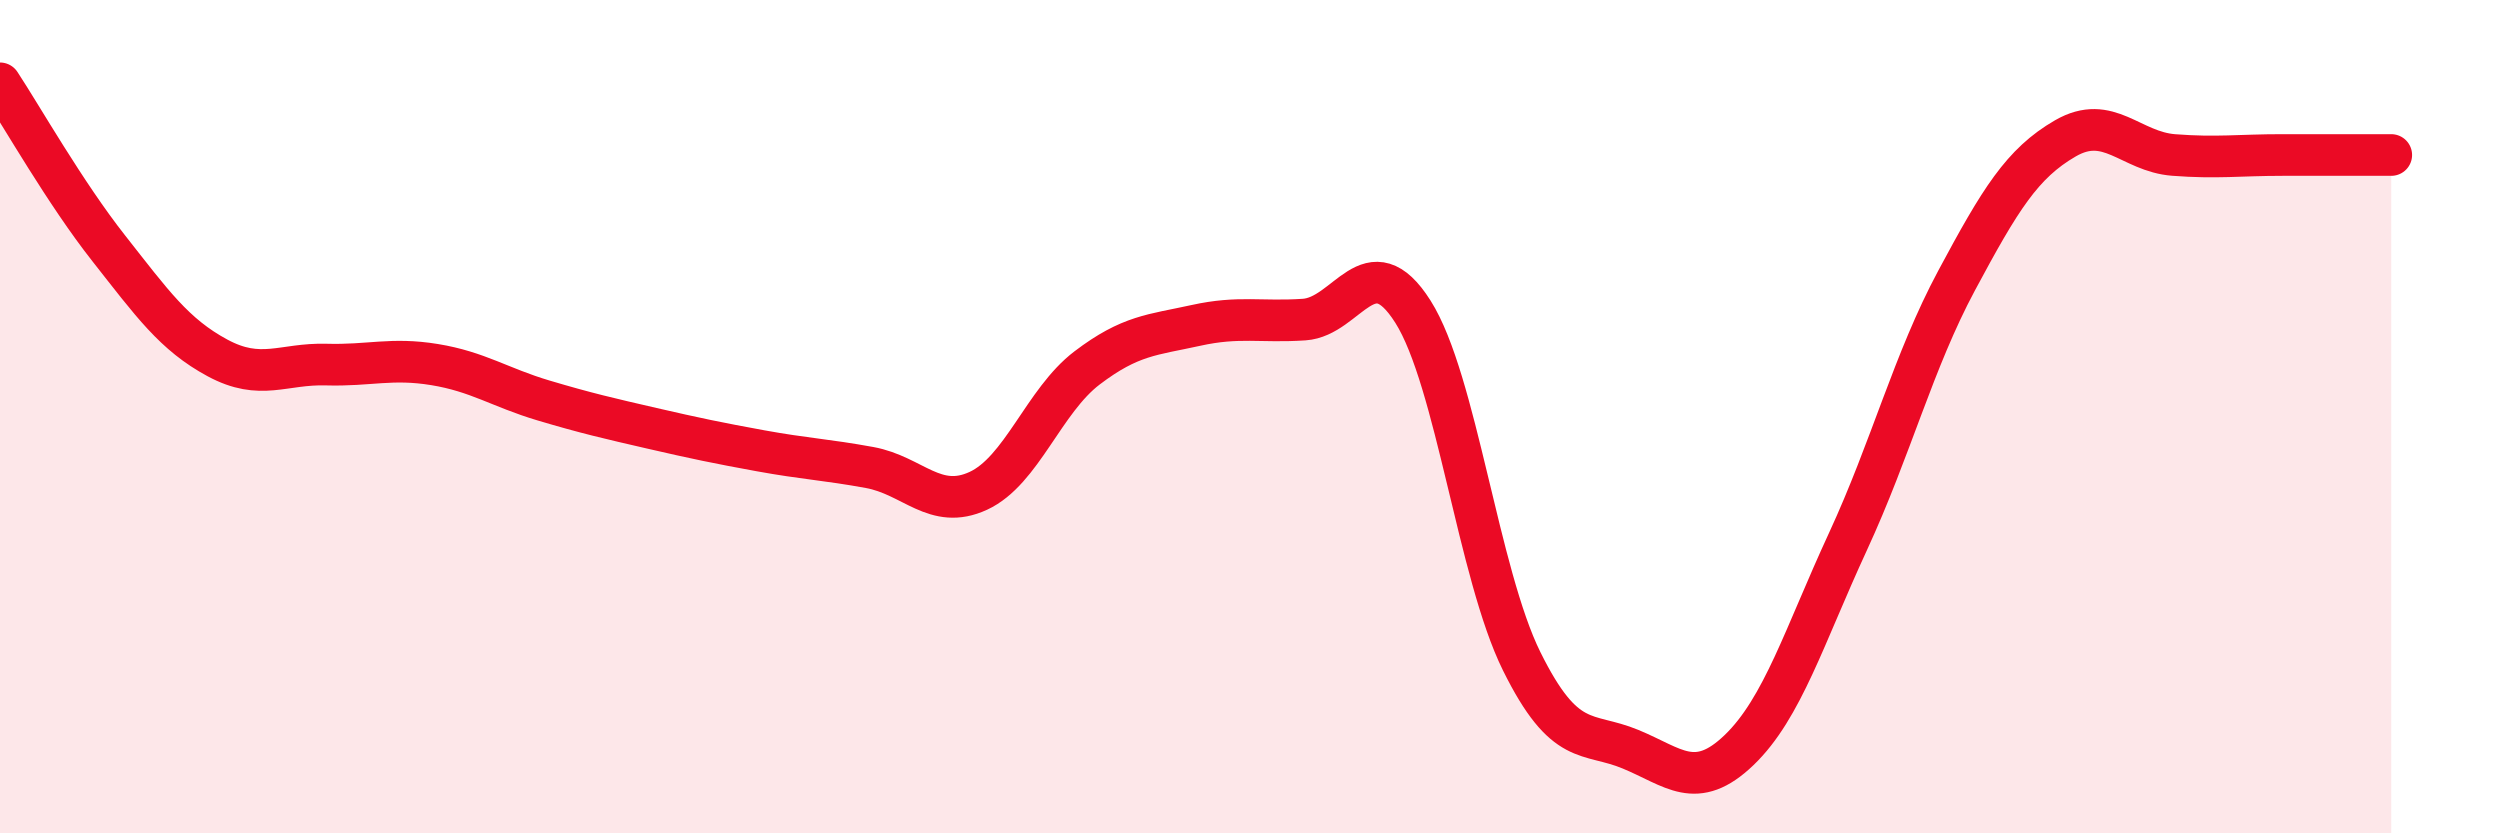
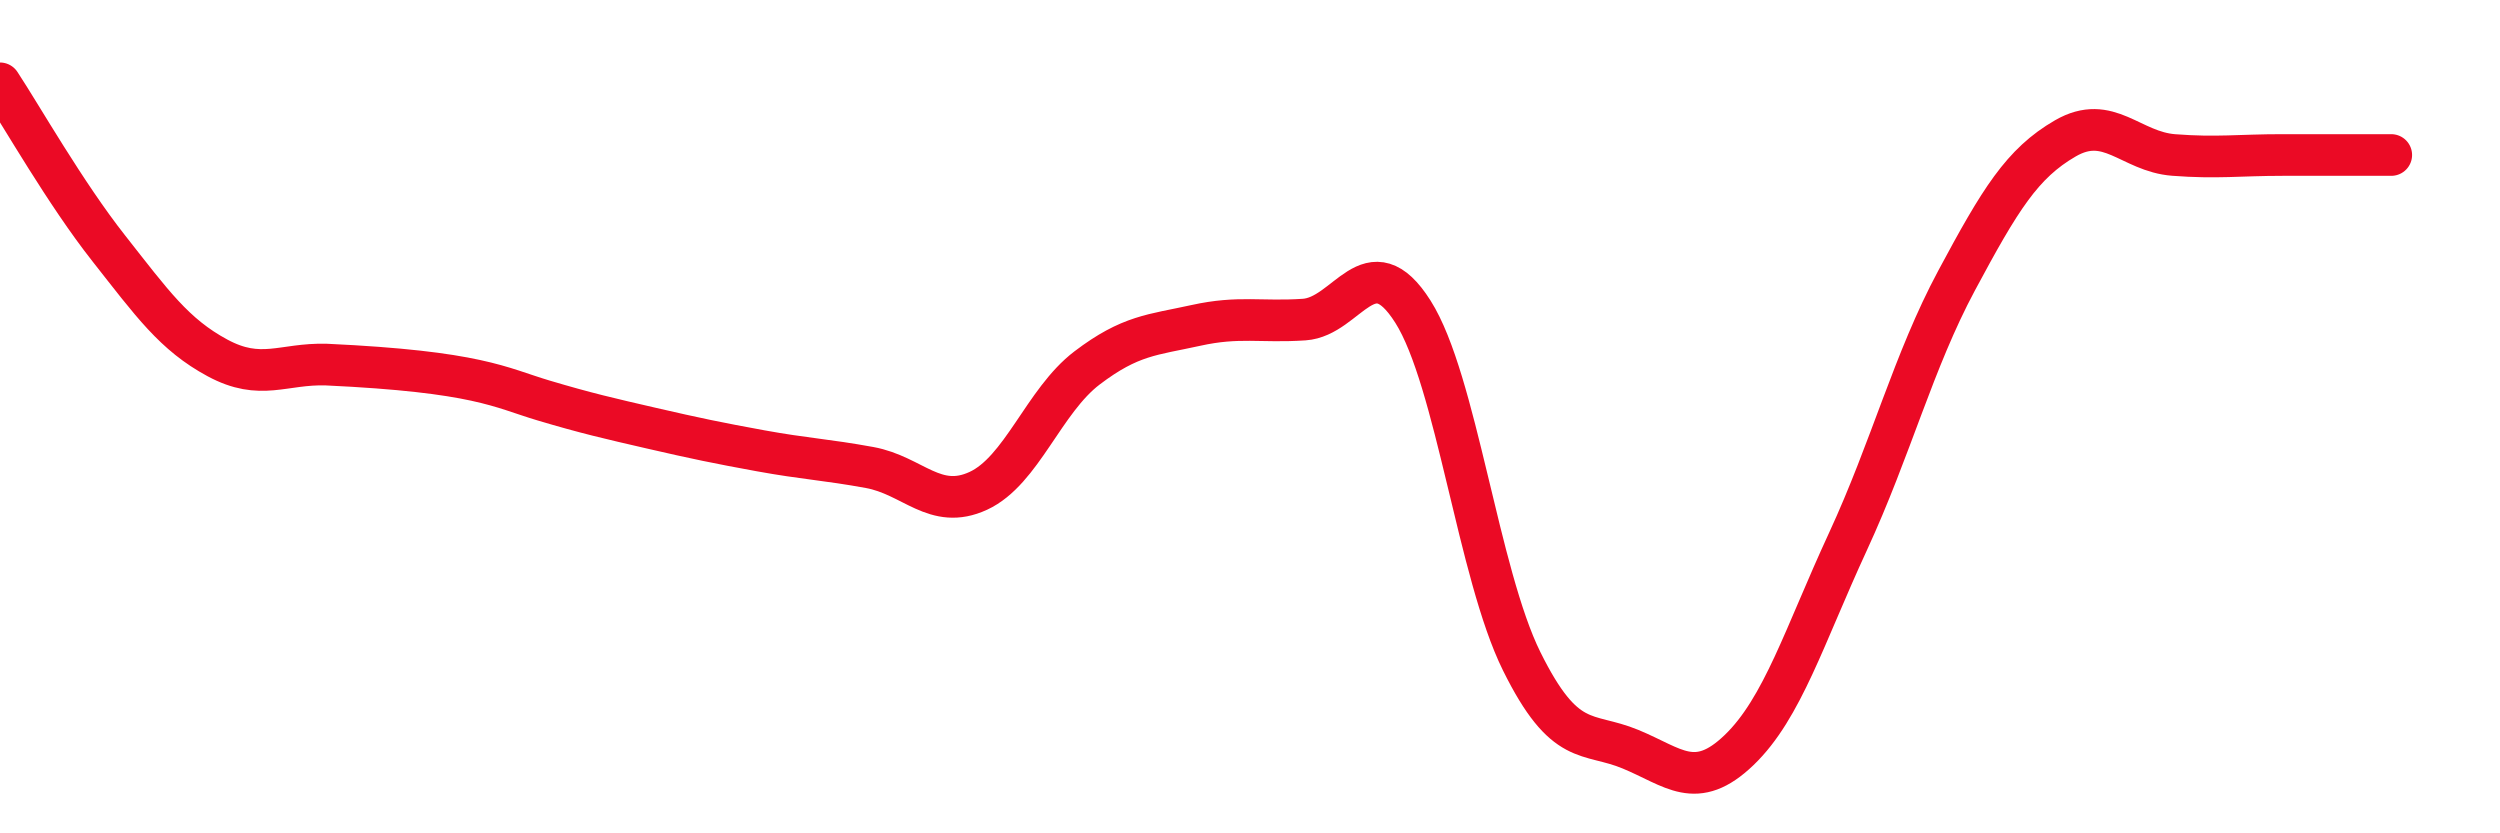
<svg xmlns="http://www.w3.org/2000/svg" width="60" height="20" viewBox="0 0 60 20">
-   <path d="M 0,2 C 0.52,2.79 1.57,4.64 2.61,5.96 C 3.65,7.28 4.18,8.03 5.22,8.59 C 6.26,9.15 6.79,8.72 7.83,8.75 C 8.87,8.78 9.39,8.58 10.43,8.75 C 11.47,8.92 12,9.3 13.04,9.61 C 14.08,9.92 14.61,10.04 15.65,10.28 C 16.69,10.52 17.22,10.63 18.26,10.82 C 19.3,11.01 19.83,11.03 20.87,11.22 C 21.91,11.41 22.44,12.26 23.48,11.78 C 24.52,11.3 25.05,9.62 26.09,8.83 C 27.13,8.04 27.66,8.04 28.7,7.81 C 29.74,7.58 30.26,7.74 31.3,7.67 C 32.34,7.6 32.87,5.84 33.91,7.48 C 34.95,9.12 35.48,13.77 36.52,15.87 C 37.56,17.97 38.09,17.55 39.13,17.98 C 40.17,18.41 40.7,19 41.74,18 C 42.78,17 43.31,15.25 44.35,13 C 45.39,10.75 45.92,8.67 46.96,6.73 C 48,4.79 48.53,3.92 49.57,3.32 C 50.61,2.72 51.13,3.64 52.17,3.72 C 53.21,3.8 53.74,3.72 54.78,3.72 C 55.82,3.72 56.87,3.72 57.39,3.72L57.39 20L0 20Z" fill="#EB0A25" opacity="0.1" stroke-linecap="round" stroke-linejoin="round" />
-   <path d="M 0,2 C 0.52,2.79 1.57,4.64 2.61,5.96 C 3.65,7.28 4.18,8.03 5.22,8.59 C 6.26,9.15 6.79,8.72 7.83,8.75 C 8.87,8.78 9.39,8.58 10.43,8.75 C 11.47,8.92 12,9.3 13.04,9.61 C 14.08,9.92 14.61,10.04 15.65,10.28 C 16.69,10.52 17.22,10.63 18.26,10.82 C 19.3,11.01 19.83,11.03 20.87,11.22 C 21.91,11.41 22.44,12.26 23.48,11.78 C 24.52,11.3 25.05,9.62 26.09,8.83 C 27.13,8.04 27.66,8.04 28.7,7.81 C 29.74,7.58 30.26,7.74 31.3,7.67 C 32.34,7.6 32.87,5.84 33.91,7.48 C 34.95,9.12 35.48,13.77 36.52,15.87 C 37.56,17.97 38.09,17.55 39.13,17.98 C 40.17,18.41 40.7,19 41.74,18 C 42.78,17 43.31,15.25 44.35,13 C 45.39,10.75 45.92,8.67 46.96,6.73 C 48,4.79 48.53,3.92 49.57,3.32 C 50.61,2.72 51.13,3.64 52.17,3.72 C 53.21,3.8 53.74,3.72 54.78,3.72 C 55.82,3.72 56.87,3.72 57.39,3.72" stroke="#EB0A25" stroke-width="1" fill="none" stroke-linecap="round" stroke-linejoin="round" />
+   <path d="M 0,2 C 0.52,2.79 1.57,4.64 2.61,5.96 C 3.65,7.28 4.18,8.03 5.22,8.59 C 6.26,9.15 6.79,8.72 7.83,8.75 C 11.47,8.92 12,9.3 13.04,9.61 C 14.08,9.92 14.61,10.04 15.65,10.28 C 16.69,10.52 17.22,10.63 18.26,10.82 C 19.3,11.01 19.83,11.03 20.87,11.22 C 21.91,11.41 22.44,12.26 23.48,11.78 C 24.52,11.3 25.05,9.62 26.09,8.83 C 27.13,8.04 27.66,8.04 28.7,7.81 C 29.74,7.58 30.26,7.74 31.3,7.67 C 32.34,7.6 32.87,5.84 33.91,7.48 C 34.95,9.12 35.48,13.77 36.52,15.87 C 37.56,17.97 38.09,17.55 39.13,17.98 C 40.17,18.41 40.7,19 41.74,18 C 42.78,17 43.31,15.25 44.35,13 C 45.39,10.75 45.92,8.67 46.96,6.73 C 48,4.79 48.53,3.92 49.57,3.32 C 50.61,2.72 51.13,3.64 52.17,3.72 C 53.21,3.8 53.74,3.72 54.78,3.72 C 55.82,3.72 56.87,3.72 57.39,3.72" stroke="#EB0A25" stroke-width="1" fill="none" stroke-linecap="round" stroke-linejoin="round" />
</svg>